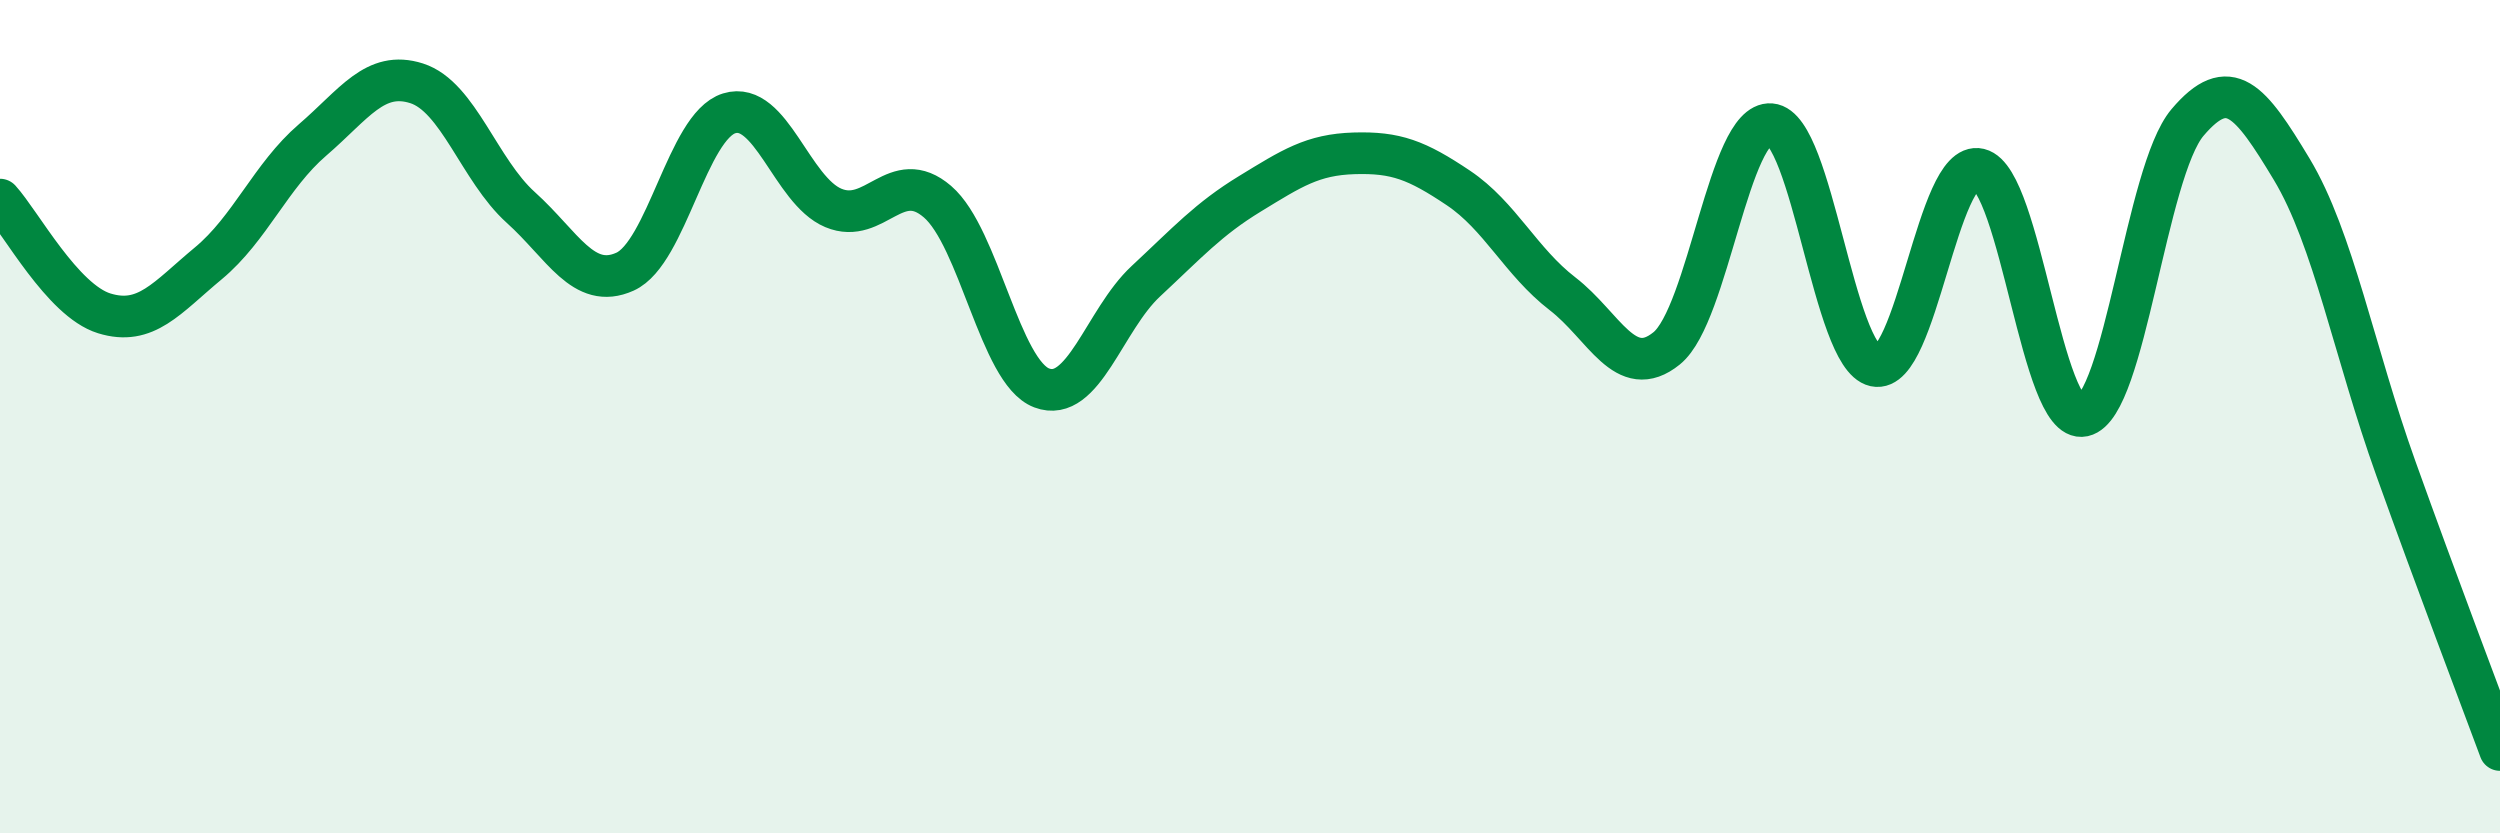
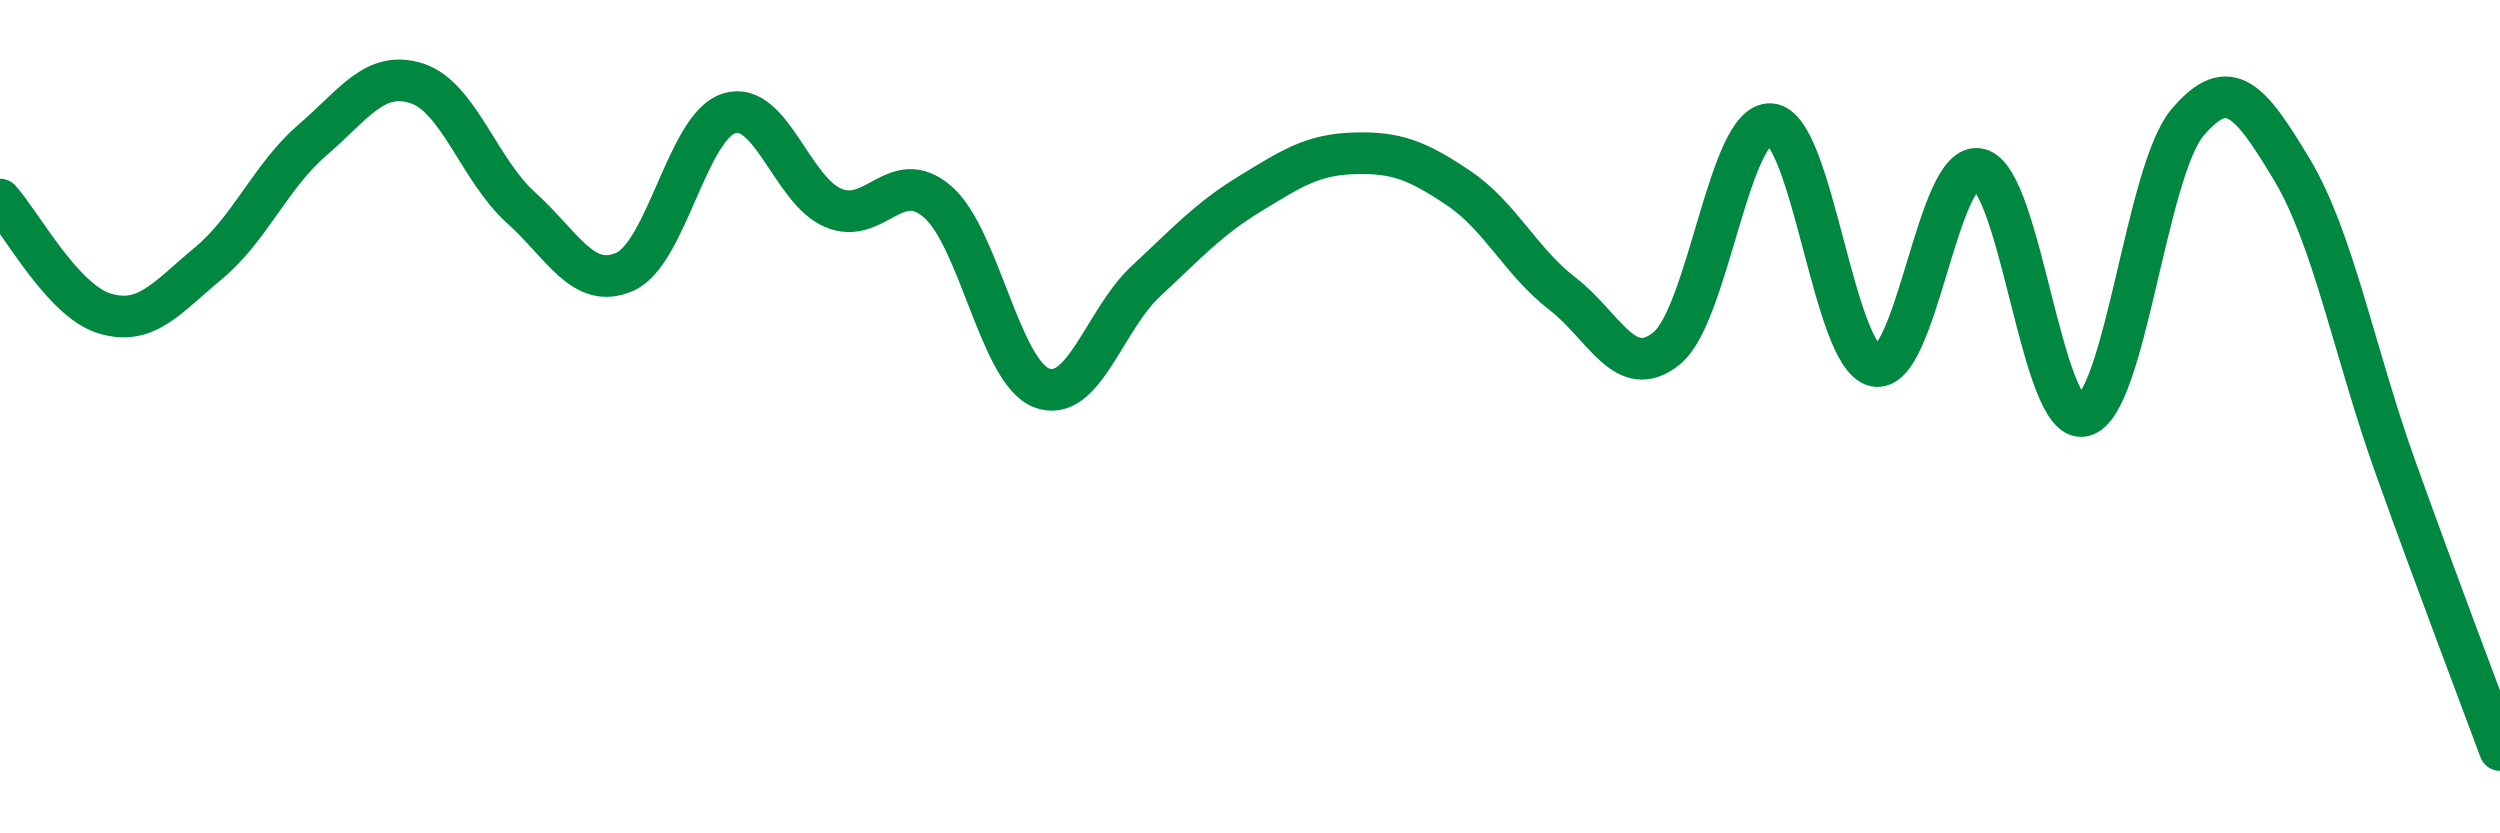
<svg xmlns="http://www.w3.org/2000/svg" width="60" height="20" viewBox="0 0 60 20">
-   <path d="M 0,4.79 C 0.5,5.34 1.5,7.21 2.5,7.52 C 3.5,7.83 4,7.15 5,6.32 C 6,5.49 6.5,4.22 7.5,3.36 C 8.5,2.5 9,1.68 10,2 C 11,2.32 11.5,4.08 12.5,4.98 C 13.5,5.88 14,6.97 15,6.52 C 16,6.07 16.5,3.03 17.5,2.72 C 18.5,2.41 19,4.57 20,4.99 C 21,5.41 21.5,3.98 22.5,4.84 C 23.5,5.7 24,8.93 25,9.31 C 26,9.69 26.5,7.68 27.5,6.75 C 28.5,5.82 29,5.26 30,4.65 C 31,4.04 31.5,3.71 32.5,3.68 C 33.5,3.65 34,3.84 35,4.51 C 36,5.18 36.5,6.28 37.5,7.05 C 38.5,7.82 39,9.17 40,8.36 C 41,7.55 41.5,2.9 42.5,2.98 C 43.5,3.06 44,8.56 45,8.78 C 46,9 46.5,3.82 47.5,4.06 C 48.5,4.3 49,10.2 50,9.98 C 51,9.76 51.5,4.12 52.5,2.94 C 53.5,1.76 54,2.4 55,4.06 C 56,5.72 56.5,8.45 57.5,11.24 C 58.5,14.03 59.5,16.65 60,18L60 20L0 20Z" fill="#008740" opacity="0.1" stroke-linecap="round" stroke-linejoin="round" />
  <path d="M 0,4.79 C 0.5,5.34 1.5,7.21 2.5,7.52 C 3.5,7.83 4,7.15 5,6.32 C 6,5.49 6.5,4.22 7.5,3.36 C 8.5,2.5 9,1.68 10,2 C 11,2.32 11.5,4.08 12.5,4.98 C 13.5,5.88 14,6.97 15,6.52 C 16,6.07 16.5,3.03 17.5,2.72 C 18.5,2.41 19,4.57 20,4.99 C 21,5.41 21.5,3.98 22.5,4.84 C 23.5,5.7 24,8.93 25,9.31 C 26,9.69 26.5,7.68 27.5,6.75 C 28.5,5.82 29,5.26 30,4.65 C 31,4.04 31.5,3.71 32.5,3.68 C 33.5,3.65 34,3.84 35,4.51 C 36,5.18 36.5,6.28 37.5,7.05 C 38.5,7.82 39,9.17 40,8.36 C 41,7.55 41.5,2.9 42.5,2.98 C 43.5,3.06 44,8.56 45,8.78 C 46,9 46.5,3.82 47.5,4.06 C 48.5,4.3 49,10.2 50,9.98 C 51,9.76 51.5,4.12 52.5,2.94 C 53.5,1.76 54,2.4 55,4.06 C 56,5.72 56.5,8.45 57.5,11.24 C 58.5,14.03 59.5,16.65 60,18" stroke="#008740" stroke-width="1" fill="none" stroke-linecap="round" stroke-linejoin="round" />
</svg>